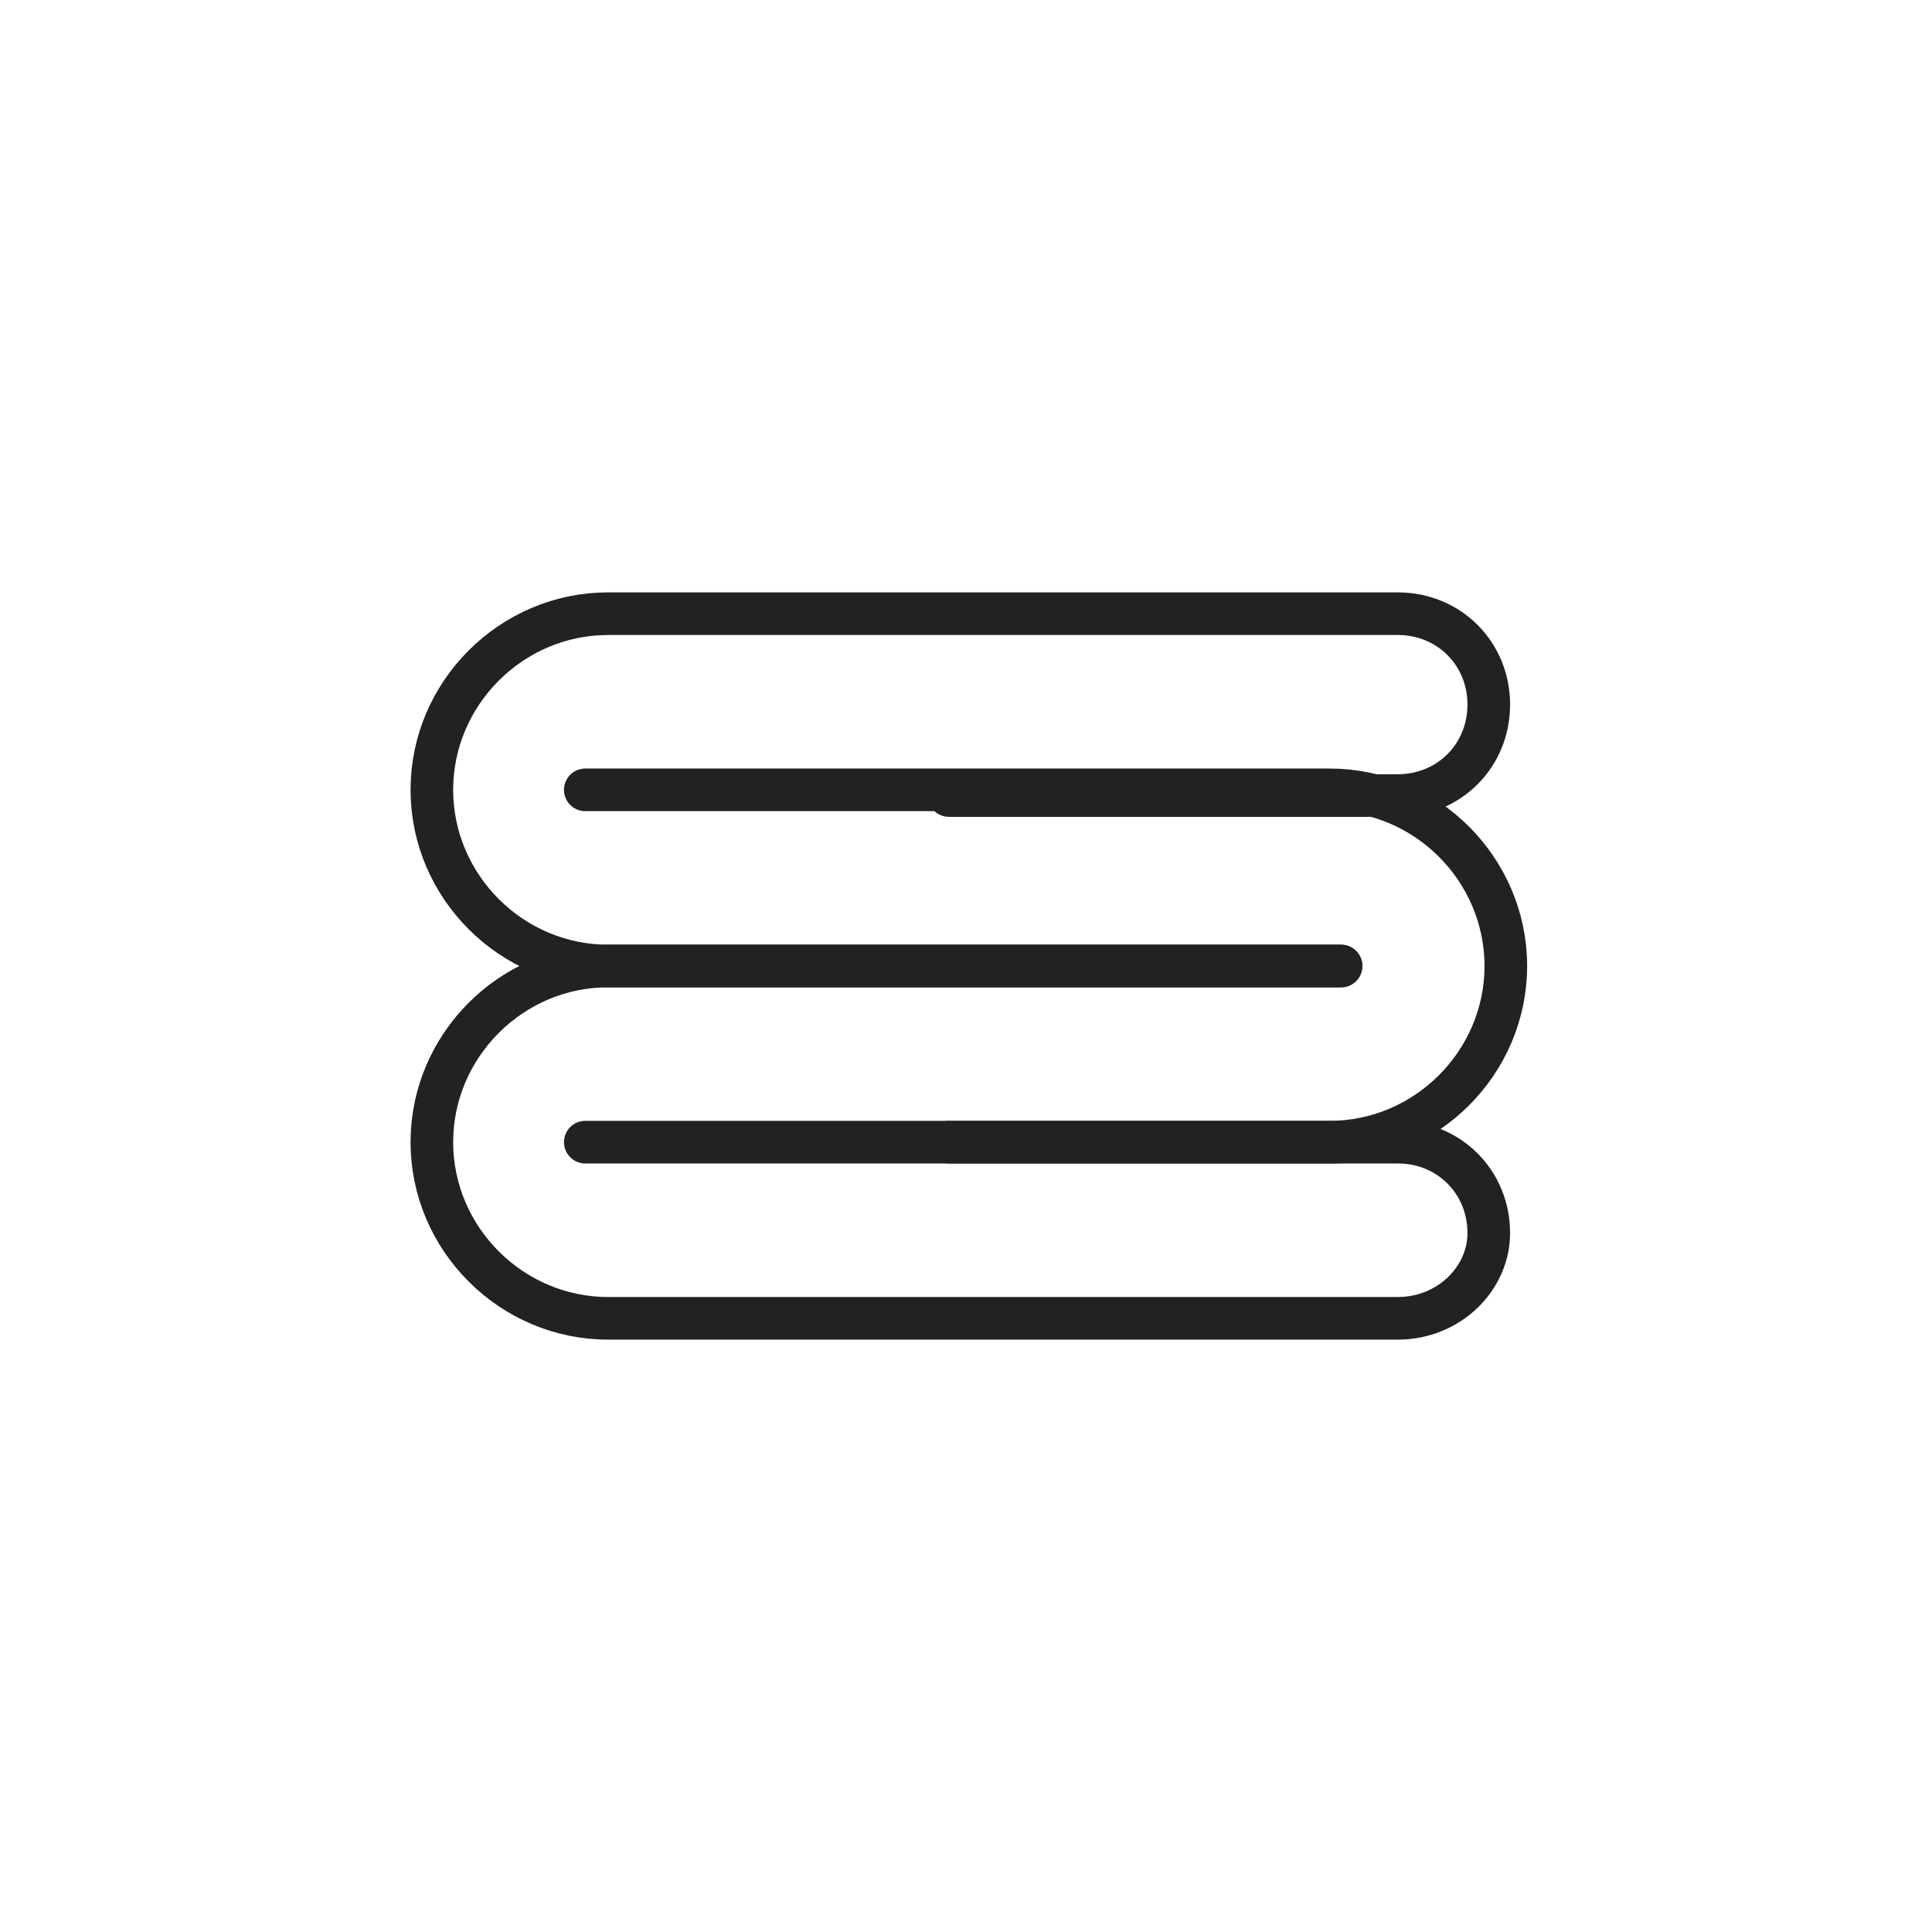
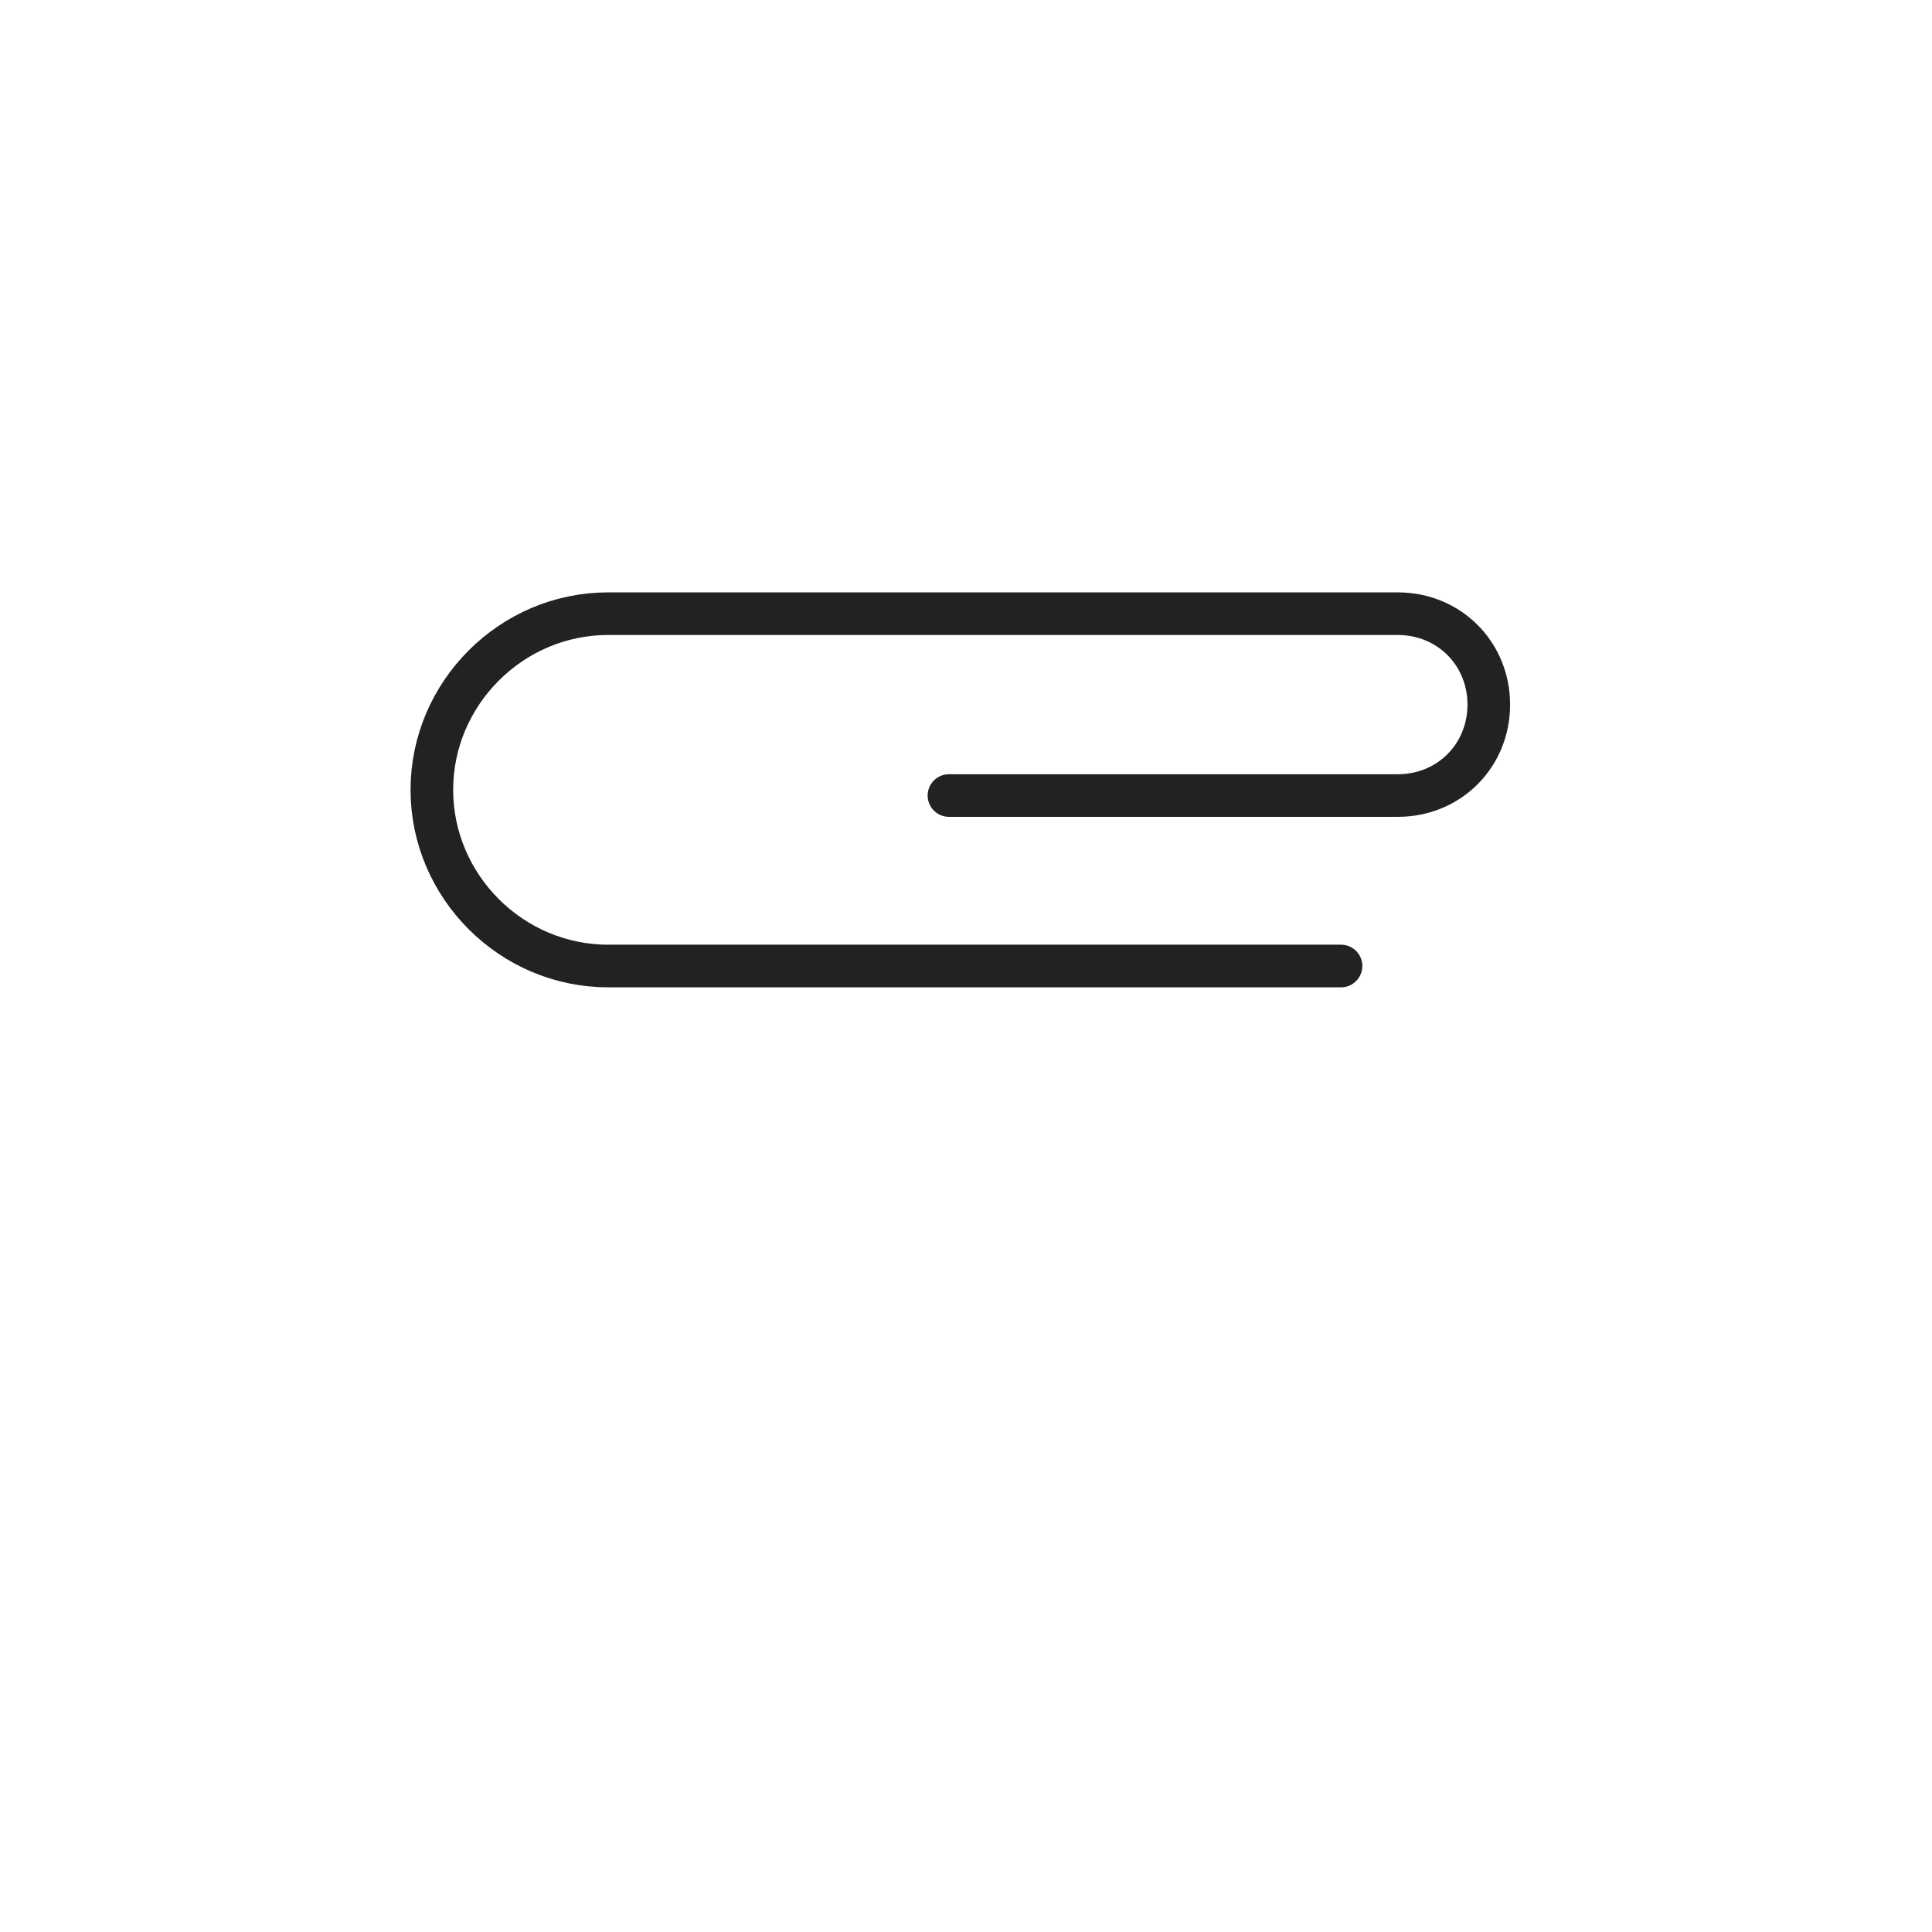
<svg xmlns="http://www.w3.org/2000/svg" version="1.1" id="Livello_1" x="0px" y="0px" viewBox="0 0 34 34" style="enable-background:new 0 0 34 34;" xml:space="preserve">
  <style type="text/css">
	.st0{fill:none;stroke:#222221;stroke-width:0.75;stroke-linecap:round;stroke-linejoin:round;}
</style>
  <g id="pittogrammi">
    <g>
-       <path class="st0" d="M23.6,17H10.7c-1.7,0-3.1-1.4-3.1-3.1l0,0c0-1.7,1.4-3.1,3.1-3.1h13.9c0.9,0,1.6,0.7,1.6,1.6l0,0    c0,0.9-0.7,1.6-1.6,1.6c0,0,0,0,0,0h-7.9" />
-       <path class="st0" d="M23.6,17H10.7c-1.7,0-3.1,1.4-3.1,3.1l0,0l0,0c0,1.7,1.4,3.1,3.1,3.1h13.9c0.9,0,1.6-0.7,1.6-1.5c0,0,0,0,0,0    l0,0c0-0.9-0.7-1.6-1.6-1.6c0,0,0,0,0,0h-7.9" />
-       <path class="st0" d="M10.3,20.1h13.1c1.7,0,3.1-1.4,3.1-3.1c0,0,0,0,0,0l0,0c0-1.7-1.4-3.1-3.1-3.1H10.3" />
+       <path class="st0" d="M23.6,17H10.7c-1.7,0-3.1-1.4-3.1-3.1l0,0c0-1.7,1.4-3.1,3.1-3.1h13.9c0.9,0,1.6,0.7,1.6,1.6c0,0.9-0.7,1.6-1.6,1.6c0,0,0,0,0,0h-7.9" />
    </g>
  </g>
</svg>